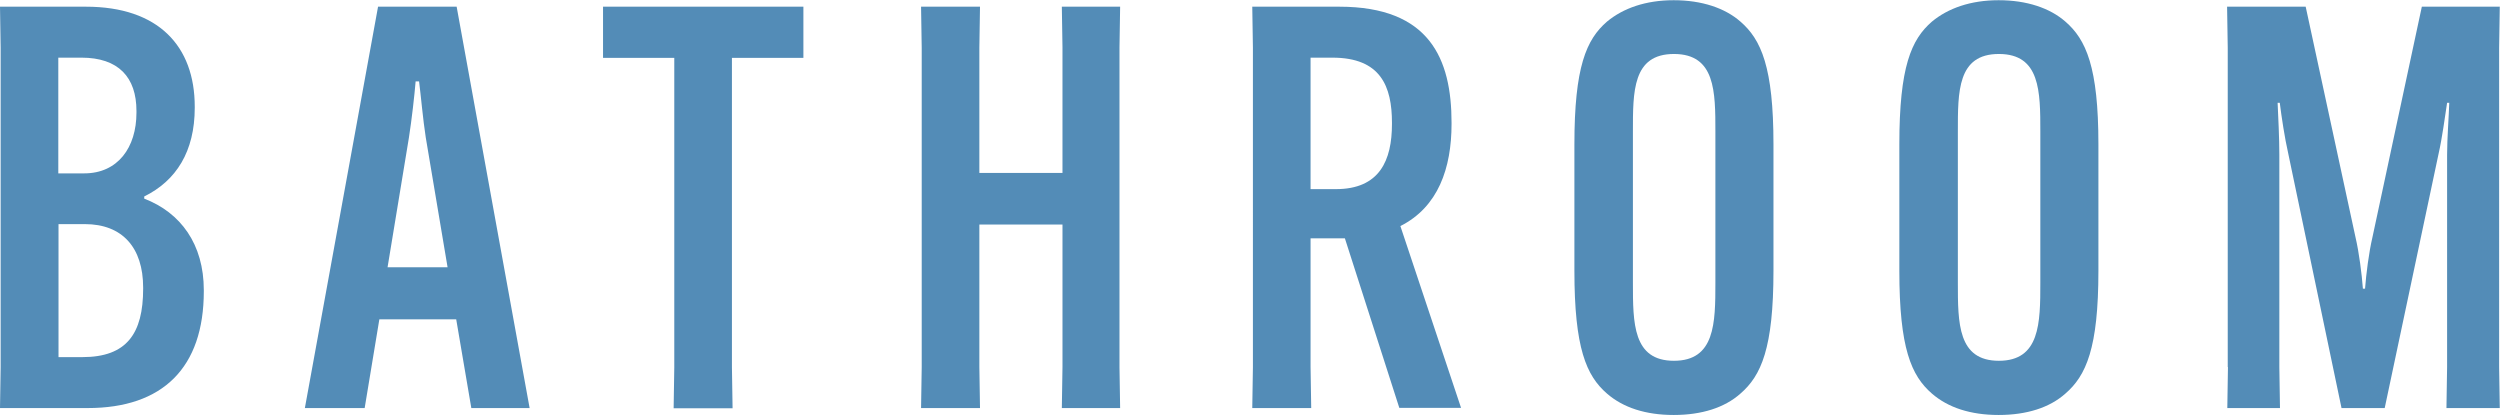
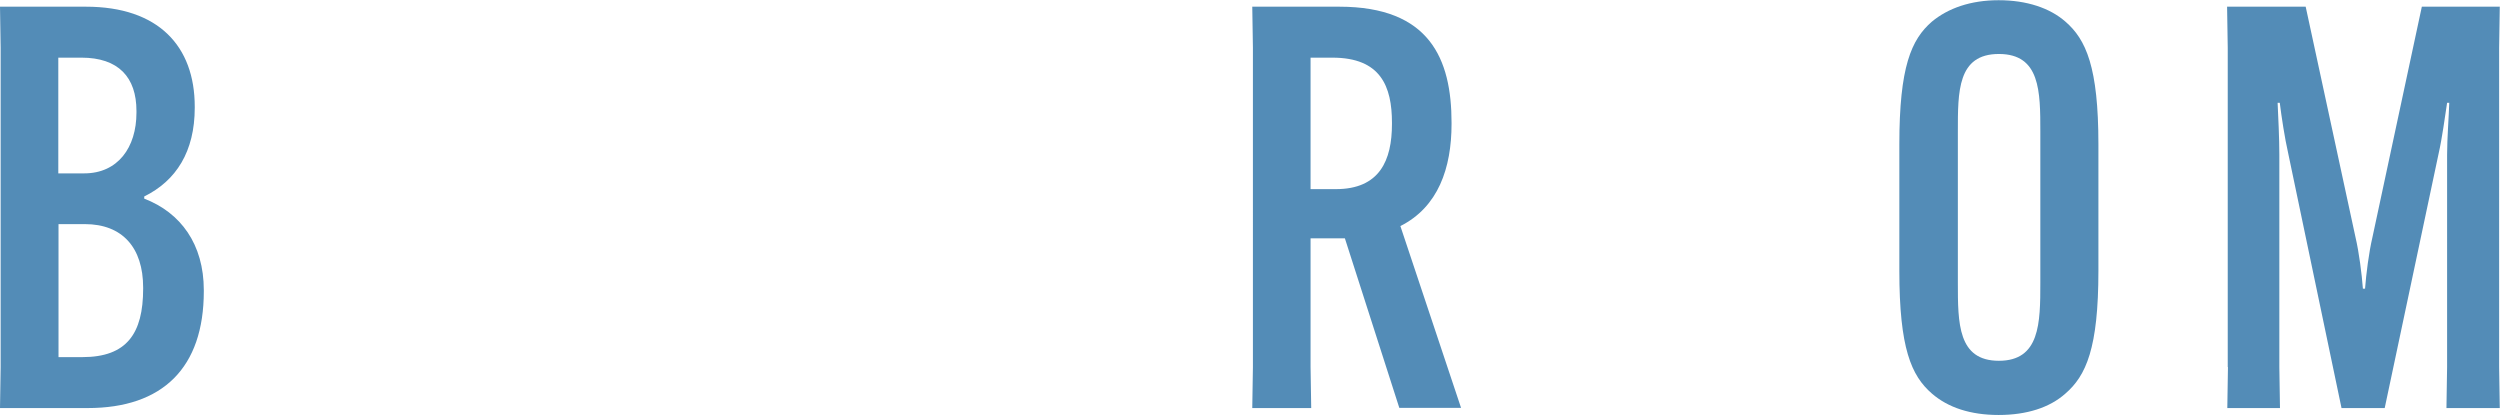
<svg xmlns="http://www.w3.org/2000/svg" id="_レイヤー_2" data-name="レイヤー_2" width="115.79" height="19.21" viewBox="0 0 115.79 19.21">
  <defs>
    <style>
      .cls-1 {
        fill: #538cb7;
      }
    </style>
  </defs>
  <g id="text">
    <g>
      <path class="cls-1" d="M0,18.9l.03-1.9V2.21l-.03-1.9h3.98c3.35,0,5.04,1.82,5.04,4.63v.05c0,2.03-.86,3.38-2.34,4.11v.1c1.69.65,2.76,2.11,2.76,4.24v.05c0,3.54-1.9,5.41-5.38,5.41H0ZM2.7,8.03h1.2c1.56,0,2.42-1.2,2.42-2.81v-.08c0-1.56-.83-2.47-2.55-2.47h-1.07v5.36ZM3.82,16.54c2.05,0,2.81-1.09,2.81-3.17v-.05c0-1.85-.96-2.94-2.7-2.94h-1.22v6.16h1.12Z" />
-       <path class="cls-1" d="M16.88,18.9h-2.76L17.51.31h3.64l3.38,18.59h-2.7l-.7-4.11h-3.56l-.68,4.11ZM17.95,12.38h2.78l-1.01-6.01c-.13-.83-.23-1.98-.31-2.6h-.16c-.05.62-.18,1.77-.31,2.6l-.99,6.01Z" />
-       <path class="cls-1" d="M33.9,2.68v14.33l.03,1.9h-2.73l.03-1.9V2.68h-3.3V.31h9.28v2.37h-3.3Z" />
-       <path class="cls-1" d="M51.88.31l-.03,1.9v14.79l.03,1.9h-2.7l.03-1.9v-6.6h-3.85v6.6l.03,1.9h-2.73l.03-1.9V2.21l-.03-1.9h2.73l-.03,1.9v5.8h3.85V2.21l-.03-1.9h2.7Z" />
      <path class="cls-1" d="M60.7,11.05v5.95l.03,1.9h-2.73l.03-1.9V2.21l-.03-1.9h4.03c4.19,0,5.2,2.42,5.2,5.38v.05c0,2.05-.62,3.85-2.37,4.73l2.81,8.42h-2.86l-2.52-7.85h-1.59ZM60.7,8.76h1.17c2.03,0,2.6-1.33,2.6-3.02v-.05c0-1.69-.52-3.02-2.76-3.02h-1.01v6.08Z" />
-       <path class="cls-1" d="M74.43,18.23c-.96-.83-1.51-2.11-1.51-5.69v-5.85c0-3.59.55-4.86,1.51-5.69.75-.62,1.79-.99,3.09-.99s2.37.36,3.09.99c.96.83,1.53,2.11,1.53,5.69v5.85c0,3.59-.57,4.86-1.53,5.69-.73.65-1.79.99-3.09.99s-2.34-.34-3.09-.99ZM79.45,13.1v-6.99c0-1.87,0-3.61-1.92-3.61s-1.9,1.74-1.9,3.61v6.99c0,1.87,0,3.61,1.9,3.61s1.92-1.74,1.92-3.61Z" />
      <path class="cls-1" d="M89.48,18.23c-.96-.83-1.51-2.11-1.51-5.69v-5.85c0-3.59.55-4.86,1.51-5.69.75-.62,1.79-.99,3.09-.99s2.37.36,3.09.99c.96.83,1.53,2.11,1.53,5.69v5.85c0,3.59-.57,4.86-1.53,5.69-.73.65-1.79.99-3.09.99s-2.34-.34-3.09-.99ZM94.5,13.1v-6.99c0-1.87,0-3.61-1.92-3.61s-1.9,1.74-1.9,3.61v6.99c0,1.87,0,3.61,1.9,3.61s1.92-1.74,1.92-3.61Z" />
      <path class="cls-1" d="M103.18,17V2.21l-.03-1.9h3.64l2.31,10.69c.16.68.29,1.69.34,2.37h.1c.05-.68.18-1.69.34-2.37l2.29-10.69h3.61l-.03,1.9v14.79l.03,1.9h-2.47l.03-1.9V7.15c0-.73.08-1.74.1-2.39h-.1c-.1.65-.23,1.64-.39,2.34l-2.5,11.8h-2l-2.47-11.8c-.16-.7-.31-1.69-.39-2.34h-.1c.03.65.08,1.66.08,2.39v9.85l.03,1.9h-2.44l.03-1.9Z" />
    </g>
  </g>
</svg>